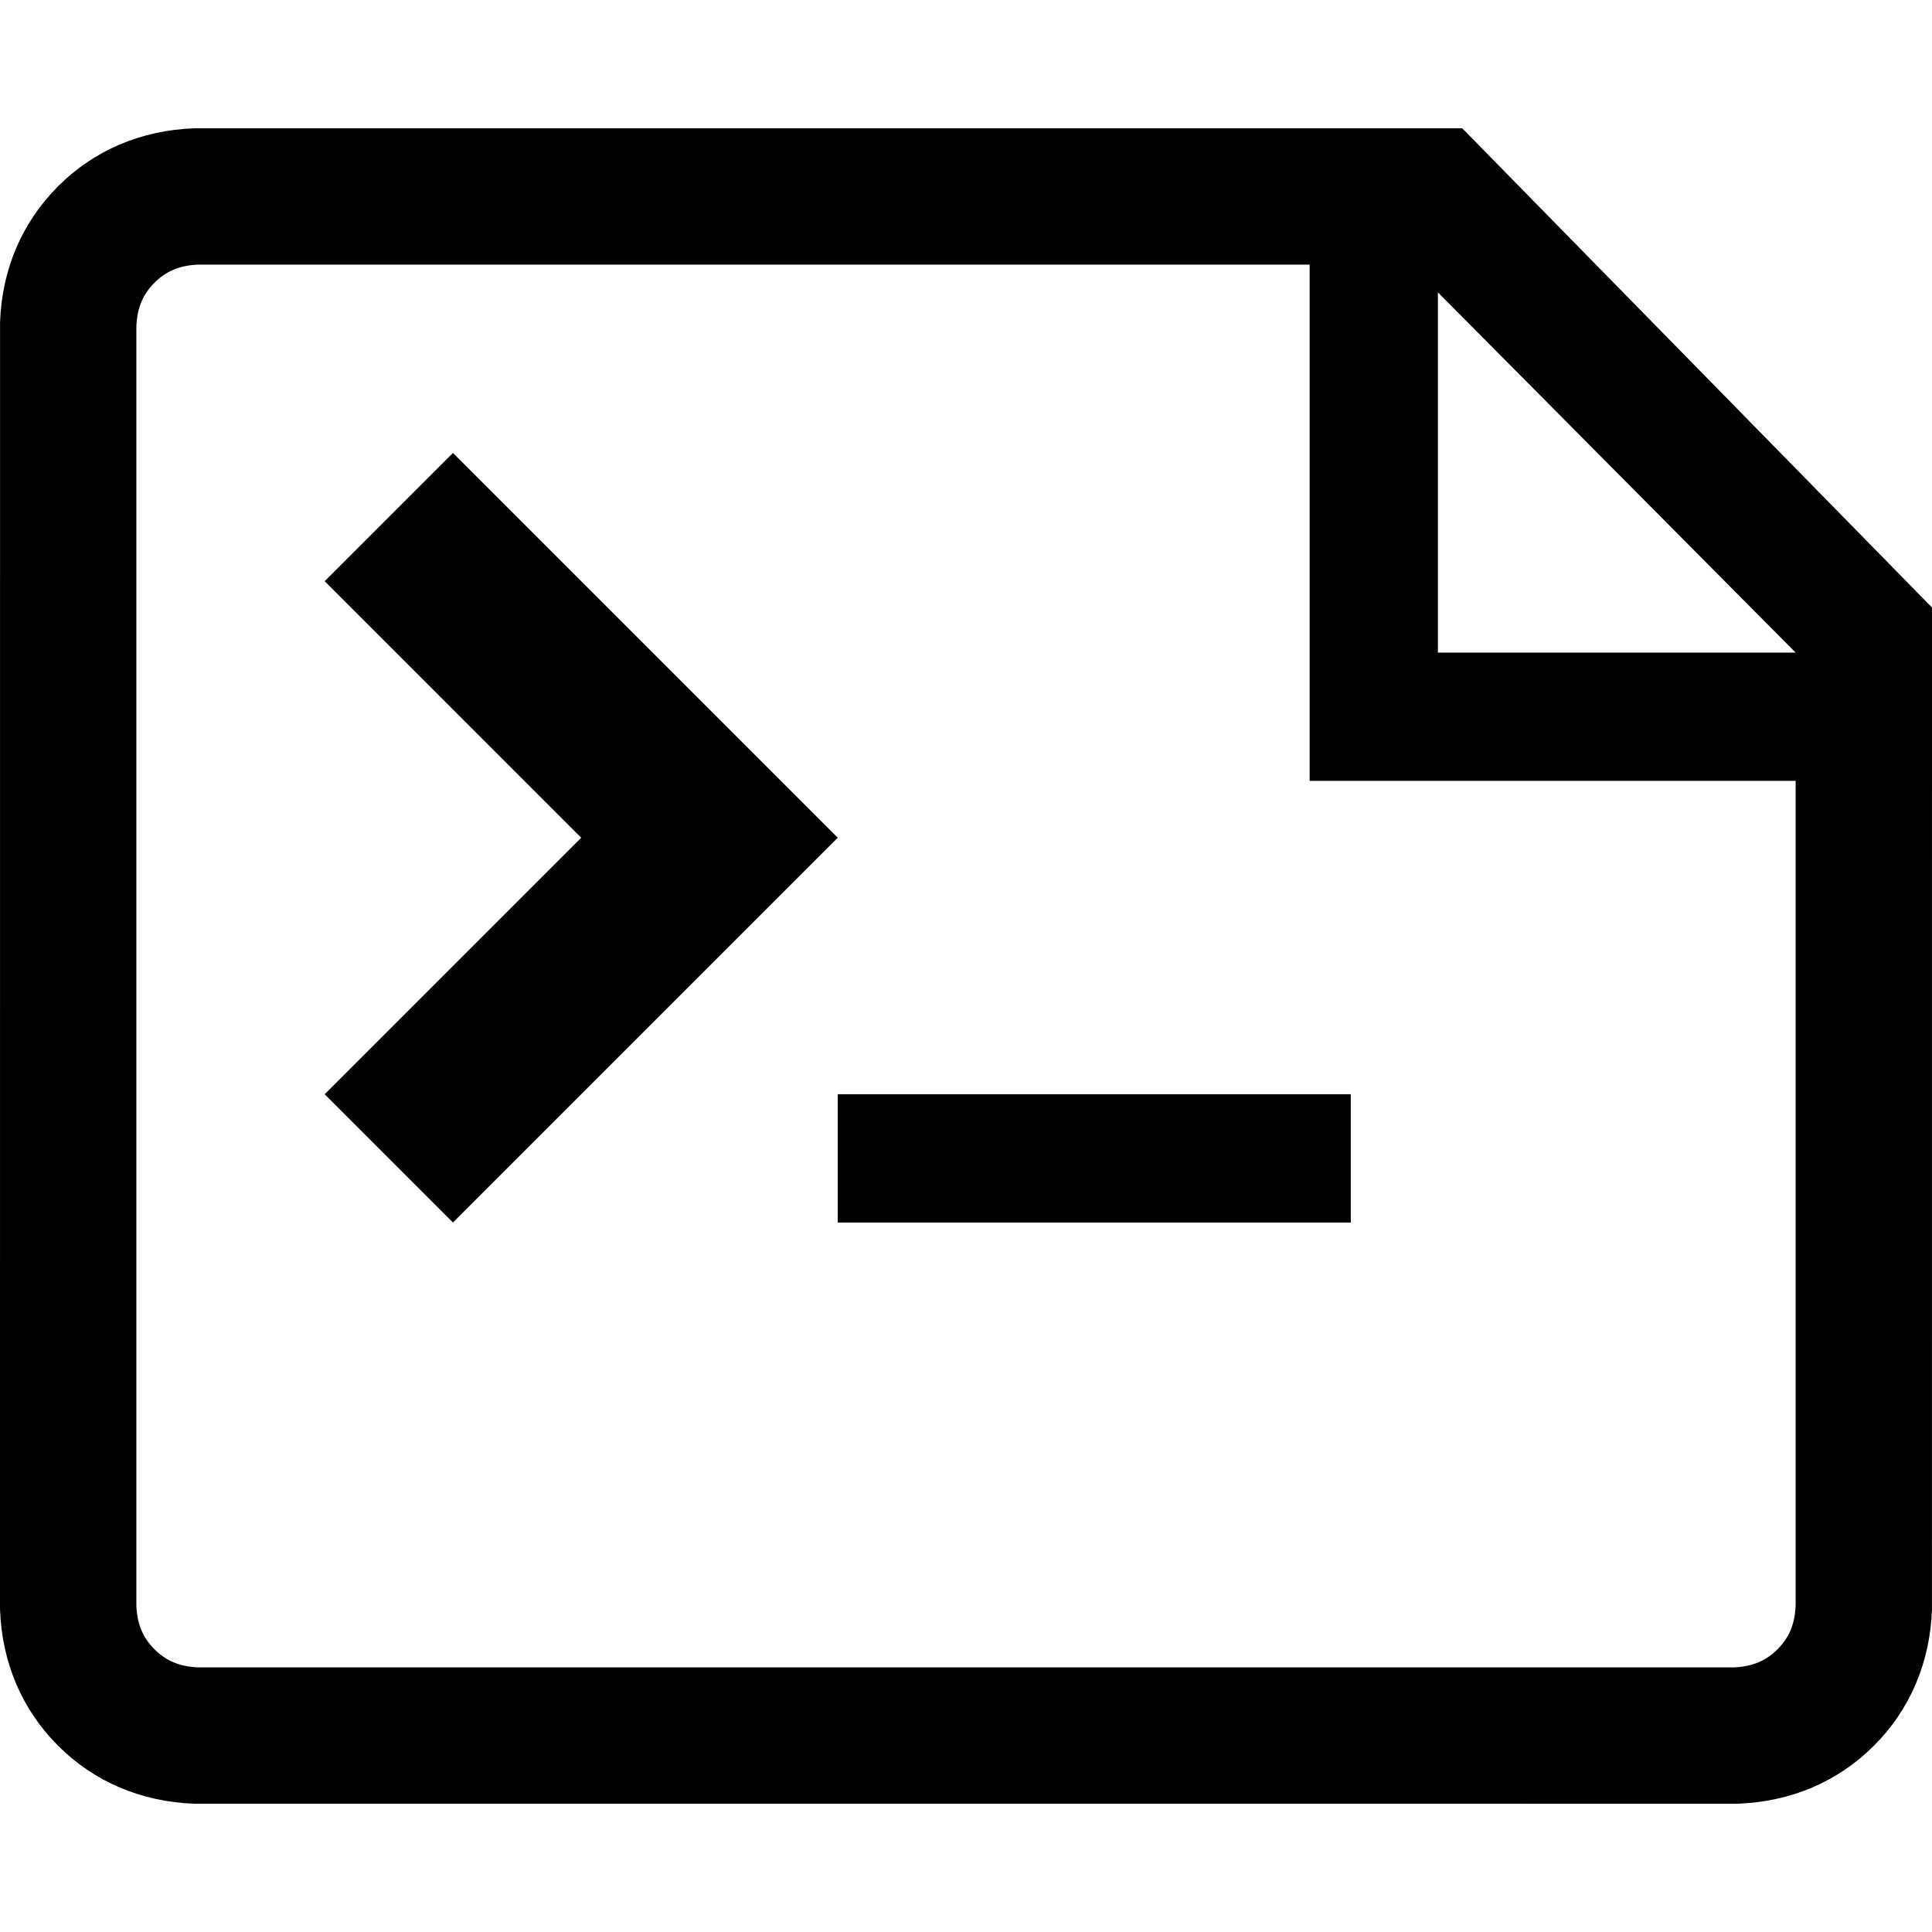
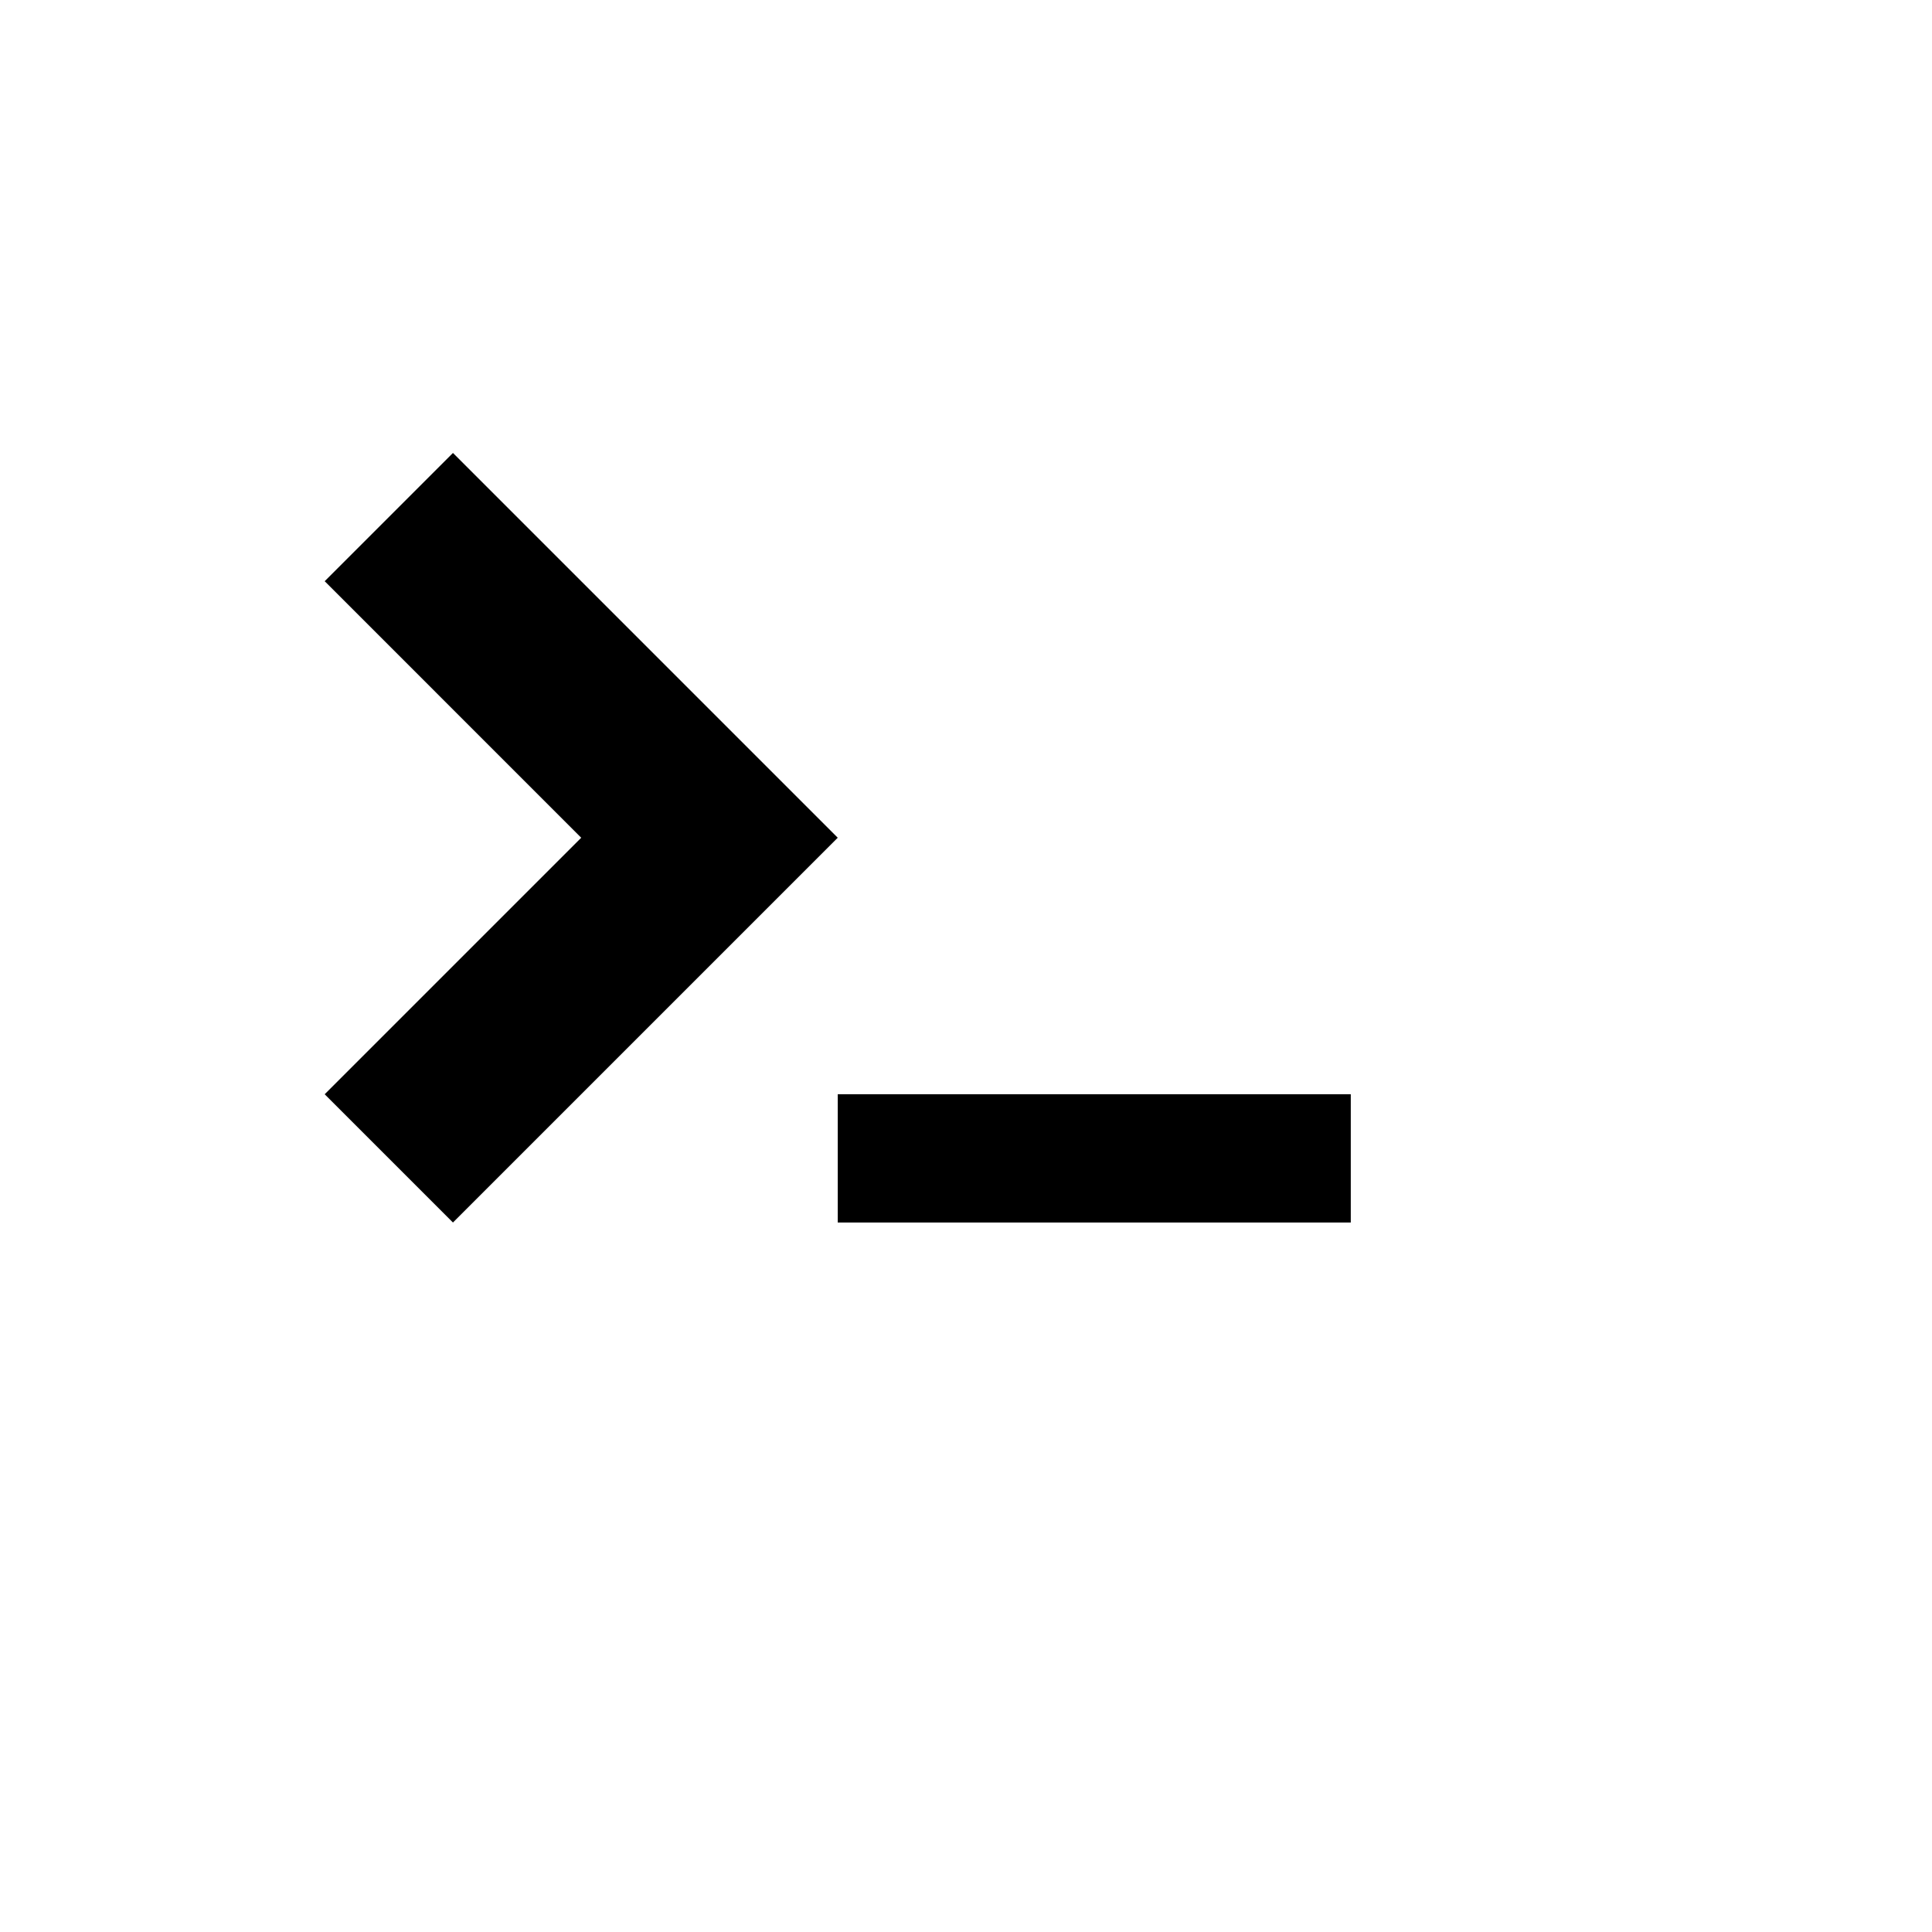
<svg xmlns="http://www.w3.org/2000/svg" width="800" height="800" viewBox="0 0 512 512">
  <path fill="currentColor" d="M120.039 323.98L222.01 222.01L120.039 120.037l-33.992 33.99l67.982 67.983l-67.982 67.98zm101.971-33.99h135.959v33.99H222.01z" />
-   <path fill="currentColor" d="M387.505 33.99H52.058l-.675.014c-14.018.522-26.466 5.837-36 15.372C5.84 58.918.523 71.37.012 85.387L0 425.95l.012.66c.512 14.02 5.826 26.473 15.37 36.015c9.528 9.532 21.976 14.846 35.996 15.372l408.902.014l.338-.014c14.022-.526 26.468-5.84 35.998-15.372c9.528-9.527 14.844-21.974 15.372-35.994l.01-218.21l.002.002v-47.427zm88.36 138.957l-94.803-.001V77.48zm-4.801 264.129c-3.078 3.077-6.636 4.562-11.508 4.799H52.44c-4.87-.237-8.428-1.722-11.505-4.8c-3.085-3.084-4.57-6.64-4.8-11.496V86.418c.23-4.856 1.715-8.41 4.8-11.494c3.079-3.077 6.636-4.566 11.5-4.799h294.637v136.81h128.793v218.633c-.237 4.87-1.724 8.43-4.801 11.508" />
</svg>